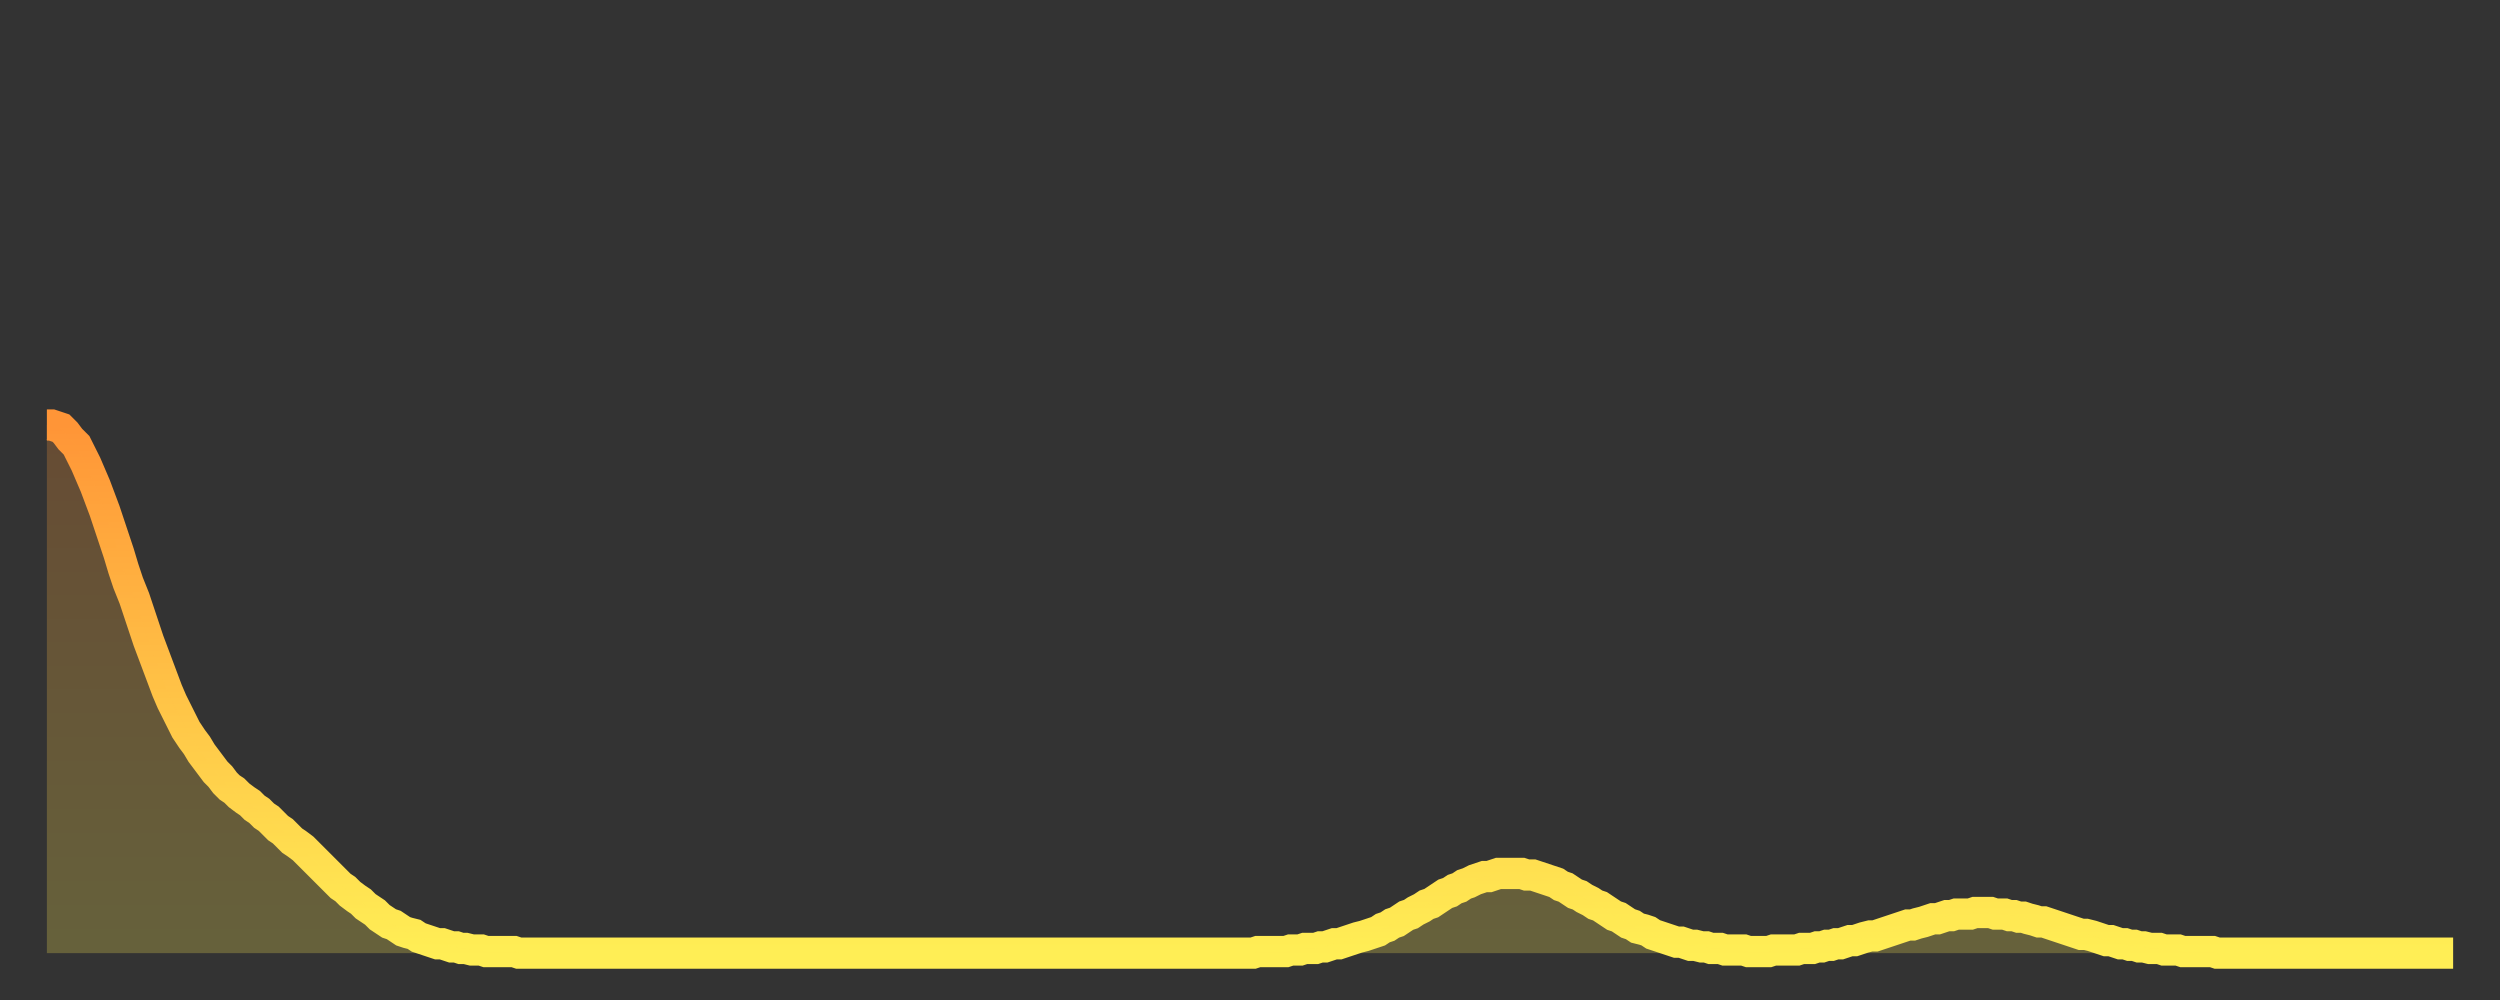
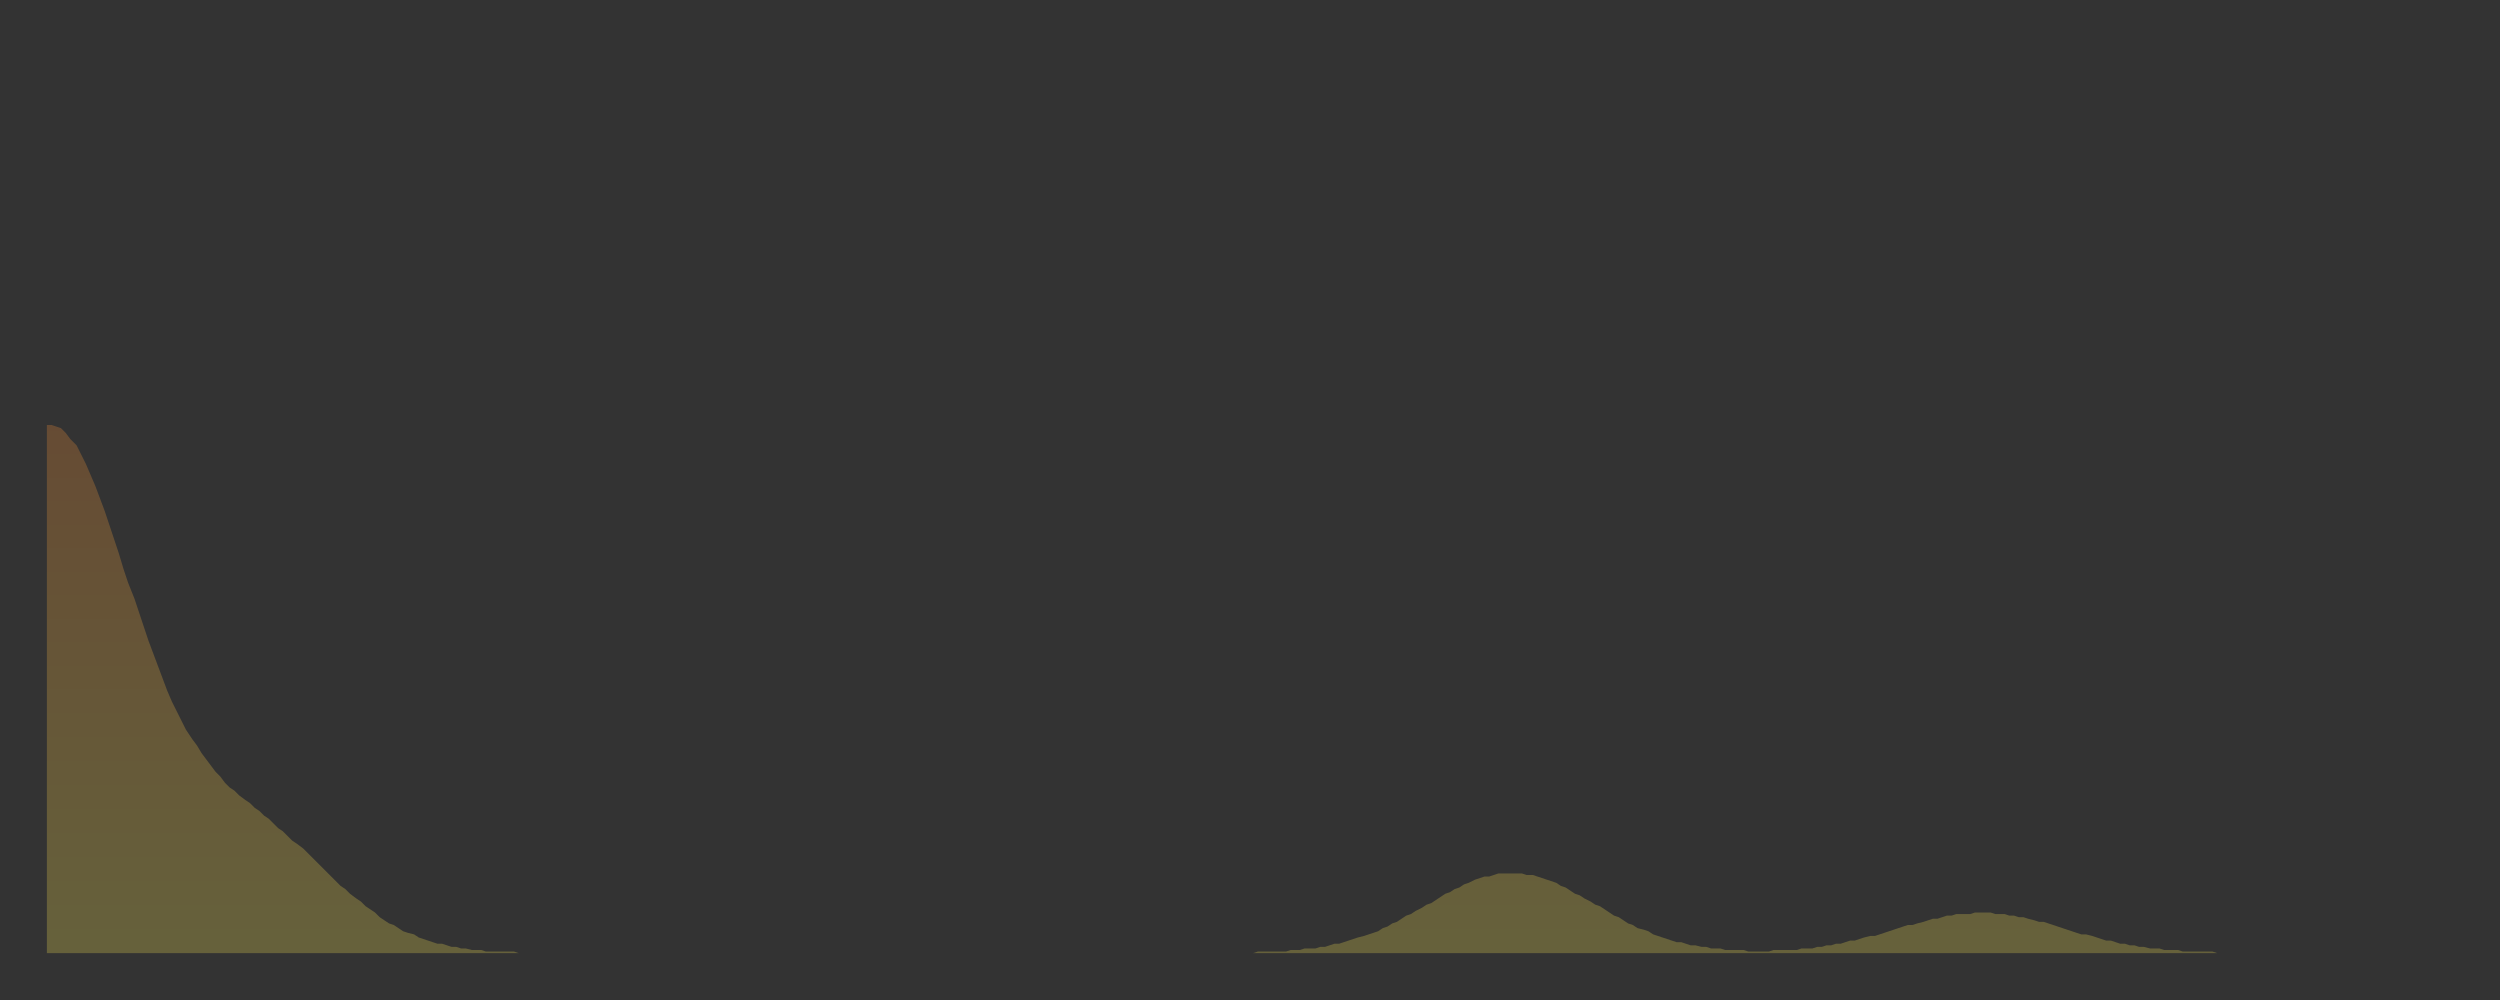
<svg xmlns="http://www.w3.org/2000/svg" baseProfile="full" height="64" version="1.1" width="160">
  <rect width="100%" height="100%" fill="#333333" stroke="none" />
  <defs>
    <linearGradient id="id282486" x1="0" x2="0" y1="0" y2="1">
      <stop offset="0%" stop-color="#ff9537" />
      <stop offset="50%" stop-color="#ffc246" />
      <stop offset="100%" stop-color="#ffee55" />
    </linearGradient>
  </defs>
  <g transform="translate(3,3)">
    <g>
-       <path d="M 0.0 24.2 0.3 24.2 0.6 24.3 0.9 24.4 1.2 24.7 1.5 25.1 1.9 25.5 2.2 26.1 2.5 26.7 2.8 27.4 3.1 28.1 3.4 28.9 3.7 29.7 4.0 30.6 4.3 31.5 4.6 32.4 4.9 33.4 5.2 34.3 5.6 35.3 5.9 36.2 6.2 37.1 6.5 38.0 6.8 38.8 7.1 39.6 7.4 40.4 7.7 41.2 8.0 41.9 8.3 42.5 8.6 43.1 8.9 43.7 9.3 44.3 9.6 44.7 9.9 45.2 10.2 45.6 10.5 46.0 10.8 46.4 11.1 46.7 11.4 47.1 11.7 47.4 12.0 47.6 12.3 47.9 12.7 48.2 13.0 48.4 13.3 48.7 13.6 48.9 13.9 49.2 14.2 49.4 14.5 49.7 14.8 50.0 15.1 50.2 15.4 50.5 15.7 50.8 16.0 51.0 16.4 51.3 16.7 51.6 17.0 51.9 17.3 52.2 17.6 52.5 17.9 52.8 18.2 53.1 18.5 53.4 18.8 53.7 19.1 53.9 19.4 54.2 19.8 54.5 20.1 54.7 20.4 55.0 20.7 55.2 21.0 55.4 21.3 55.7 21.6 55.9 21.9 56.1 22.2 56.2 22.5 56.4 22.8 56.6 23.1 56.7 23.5 56.8 23.8 57.0 24.1 57.1 24.4 57.2 24.7 57.3 25.0 57.4 25.3 57.4 25.6 57.5 25.9 57.6 26.2 57.6 26.5 57.7 26.8 57.7 27.2 57.8 27.5 57.8 27.8 57.8 28.1 57.9 28.4 57.9 28.7 57.9 29.0 57.9 29.3 57.9 29.6 57.9 29.9 57.9 30.2 58.0 30.6 58.0 30.9 58.0 31.2 58.0 31.5 58.0 31.8 58.0 32.1 58.0 32.4 58.0 32.7 58.0 33.0 58.0 33.3 58.0 33.6 58.0 33.9 58.0 34.3 58.0 34.6 58.0 34.9 58.0 35.2 58.0 35.5 58.0 35.8 58.0 36.1 58.0 36.4 58.0 36.7 58.0 37.0 58.0 37.3 58.0 37.7 58.0 38.0 58.0 38.3 58.0 38.6 58.0 38.9 58.0 39.2 58.0 39.5 58.0 39.8 58.0 40.1 58.0 40.4 58.0 40.7 58.0 41.0 58.0 41.4 58.0 41.7 58.0 42.0 58.0 42.3 58.0 42.6 58.0 42.9 58.0 43.2 58.0 43.5 58.0 43.8 58.0 44.1 58.0 44.4 58.0 44.7 58.0 45.1 58.0 45.4 58.0 45.7 58.0 46.0 58.0 46.3 58.0 46.6 58.0 46.9 58.0 47.2 58.0 47.5 58.0 47.8 58.0 48.1 58.0 48.5 58.0 48.8 58.0 49.1 58.0 49.4 58.0 49.7 58.0 50.0 58.0 50.3 58.0 50.6 58.0 50.9 58.0 51.2 58.0 51.5 58.0 51.8 58.0 52.2 58.0 52.5 58.0 52.8 58.0 53.1 58.0 53.4 58.0 53.7 58.0 54.0 58.0 54.3 58.0 54.6 58.0 54.9 58.0 55.2 58.0 55.6 58.0 55.9 58.0 56.2 58.0 56.5 58.0 56.8 58.0 57.1 58.0 57.4 58.0 57.7 58.0 58.0 58.0 58.3 58.0 58.6 58.0 58.9 58.0 59.3 58.0 59.6 58.0 59.9 58.0 60.2 58.0 60.5 58.0 60.8 58.0 61.1 58.0 61.4 58.0 61.7 58.0 62.0 58.0 62.3 58.0 62.6 58.0 63.0 58.0 63.3 58.0 63.6 58.0 63.9 58.0 64.2 58.0 64.5 58.0 64.8 58.0 65.1 58.0 65.4 58.0 65.7 58.0 66.0 58.0 66.4 58.0 66.7 58.0 67.0 58.0 67.3 58.0 67.6 58.0 67.9 58.0 68.2 58.0 68.5 58.0 68.8 58.0 69.1 58.0 69.4 58.0 69.7 58.0 70.1 58.0 70.4 58.0 70.7 58.0 71.0 58.0 71.3 58.0 71.6 58.0 71.9 58.0 72.2 58.0 72.5 58.0 72.8 58.0 73.1 58.0 73.5 58.0 73.8 58.0 74.1 58.0 74.4 58.0 74.7 58.0 75.0 58.0 75.3 58.0 75.6 58.0 75.9 58.0 76.2 58.0 76.5 58.0 76.8 58.0 77.2 58.0 77.5 57.9 77.8 57.9 78.1 57.9 78.4 57.9 78.7 57.9 79.0 57.9 79.3 57.9 79.6 57.8 79.9 57.8 80.2 57.8 80.5 57.7 80.9 57.7 81.2 57.7 81.5 57.6 81.8 57.6 82.1 57.5 82.4 57.4 82.7 57.4 83.0 57.3 83.3 57.2 83.6 57.1 83.9 57.0 84.3 56.9 84.6 56.8 84.9 56.7 85.2 56.6 85.5 56.4 85.8 56.3 86.1 56.1 86.4 56.0 86.7 55.8 87.0 55.6 87.3 55.5 87.6 55.3 88.0 55.1 88.3 54.9 88.6 54.8 88.9 54.6 89.2 54.4 89.5 54.2 89.8 54.1 90.1 53.9 90.4 53.8 90.7 53.6 91.0 53.5 91.4 53.3 91.7 53.2 92.0 53.1 92.3 53.1 92.6 53.0 92.9 52.9 93.2 52.9 93.5 52.9 93.8 52.9 94.1 52.9 94.4 52.9 94.7 53.0 95.1 53.0 95.4 53.1 95.7 53.2 96.0 53.3 96.3 53.4 96.6 53.5 96.9 53.7 97.2 53.8 97.5 54.0 97.8 54.2 98.1 54.3 98.4 54.5 98.8 54.7 99.1 54.9 99.4 55.0 99.7 55.2 100.0 55.4 100.3 55.6 100.6 55.7 100.9 55.9 101.2 56.1 101.5 56.2 101.8 56.4 102.2 56.5 102.5 56.6 102.8 56.8 103.1 56.9 103.4 57.0 103.7 57.1 104.0 57.2 104.3 57.3 104.6 57.3 104.9 57.4 105.2 57.5 105.5 57.5 105.9 57.6 106.2 57.6 106.5 57.7 106.8 57.7 107.1 57.7 107.4 57.8 107.7 57.8 108.0 57.8 108.3 57.8 108.6 57.8 108.9 57.9 109.3 57.9 109.6 57.9 109.9 57.9 110.2 57.9 110.5 57.8 110.8 57.8 111.1 57.8 111.4 57.8 111.7 57.8 112.0 57.8 112.3 57.7 112.6 57.7 113.0 57.7 113.3 57.6 113.6 57.6 113.9 57.5 114.2 57.5 114.5 57.4 114.8 57.4 115.1 57.3 115.4 57.2 115.7 57.2 116.0 57.1 116.3 57.0 116.7 56.9 117.0 56.9 117.3 56.8 117.6 56.7 117.9 56.6 118.2 56.5 118.5 56.4 118.8 56.3 119.1 56.2 119.4 56.2 119.7 56.1 120.1 56.0 120.4 55.9 120.7 55.8 121.0 55.8 121.3 55.7 121.6 55.6 121.9 55.6 122.2 55.5 122.5 55.5 122.8 55.5 123.1 55.5 123.4 55.4 123.8 55.4 124.1 55.4 124.4 55.4 124.7 55.5 125.0 55.5 125.3 55.5 125.6 55.6 125.9 55.6 126.2 55.7 126.5 55.7 126.8 55.8 127.2 55.9 127.5 56.0 127.8 56.0 128.1 56.1 128.4 56.2 128.7 56.3 129.0 56.4 129.3 56.5 129.6 56.6 129.9 56.7 130.2 56.8 130.5 56.8 130.9 56.9 131.2 57.0 131.5 57.1 131.8 57.2 132.1 57.2 132.4 57.3 132.7 57.4 133.0 57.4 133.3 57.5 133.6 57.5 133.9 57.6 134.2 57.6 134.6 57.7 134.9 57.7 135.2 57.7 135.5 57.8 135.8 57.8 136.1 57.8 136.4 57.8 136.7 57.9 137.0 57.9 137.3 57.9 137.6 57.9 138.0 57.9 138.3 57.9 138.6 57.9 138.9 58.0 139.2 58.0 139.5 58.0 139.8 58.0 140.1 58.0 140.4 58.0 140.7 58.0 141.0 58.0 141.3 58.0 141.7 58.0 142.0 58.0 142.3 58.0 142.6 58.0 142.9 58.0 143.2 58.0 143.5 58.0 143.8 58.0 144.1 58.0 144.4 58.0 144.7 58.0 145.1 58.0 145.4 58.0 145.7 58.0 146.0 58.0 146.3 58.0 146.6 58.0 146.9 58.0 147.2 58.0 147.5 58.0 147.8 58.0 148.1 58.0 148.4 58.0 148.8 58.0 149.1 58.0 149.4 58.0 149.7 58.0 150.0 58.0 150.3 58.0 150.6 58.0 150.9 58.0 151.2 58.0 151.5 58.0 151.8 58.0 152.1 58.0 152.5 58.0 152.8 58.0 153.1 58.0 153.4 58.0 153.7 58.0 154.0 58.0" fill="none" id="graph-curve" opacity="1" stroke="url(#id282486)" stroke-width="2" />
      <path d="M 0 58 L 0.0 24.2 0.3 24.2 0.6 24.3 0.9 24.4 1.2 24.7 1.5 25.1 1.9 25.5 2.2 26.1 2.5 26.7 2.8 27.4 3.1 28.1 3.4 28.9 3.7 29.7 4.0 30.6 4.3 31.5 4.6 32.4 4.9 33.4 5.2 34.3 5.6 35.3 5.9 36.2 6.2 37.1 6.5 38.0 6.8 38.8 7.1 39.6 7.4 40.4 7.7 41.2 8.0 41.9 8.3 42.5 8.6 43.1 8.9 43.7 9.3 44.3 9.6 44.7 9.9 45.2 10.2 45.6 10.5 46.0 10.8 46.4 11.1 46.7 11.4 47.1 11.7 47.4 12.0 47.6 12.3 47.9 12.7 48.2 13.0 48.4 13.3 48.7 13.6 48.9 13.9 49.2 14.2 49.4 14.5 49.7 14.8 50.0 15.1 50.2 15.4 50.5 15.7 50.8 16.0 51.0 16.4 51.3 16.7 51.6 17.0 51.9 17.3 52.2 17.6 52.5 17.9 52.8 18.2 53.1 18.5 53.4 18.8 53.7 19.1 53.9 19.4 54.2 19.8 54.5 20.1 54.7 20.4 55.0 20.7 55.2 21.0 55.4 21.3 55.7 21.6 55.9 21.9 56.1 22.2 56.2 22.5 56.4 22.8 56.6 23.1 56.7 23.5 56.8 23.8 57.0 24.1 57.1 24.4 57.2 24.7 57.3 25.0 57.4 25.3 57.4 25.6 57.5 25.9 57.6 26.2 57.6 26.5 57.7 26.8 57.7 27.2 57.8 27.5 57.8 27.8 57.8 28.1 57.9 28.4 57.9 28.7 57.9 29.0 57.9 29.3 57.9 29.6 57.9 29.9 57.9 30.2 58.0 30.6 58.0 30.9 58.0 31.2 58.0 31.5 58.0 31.8 58.0 32.1 58.0 32.4 58.0 32.7 58.0 33.0 58.0 33.3 58.0 33.6 58.0 33.9 58.0 34.3 58.0 34.6 58.0 34.9 58.0 35.2 58.0 35.5 58.0 35.8 58.0 36.1 58.0 36.4 58.0 36.7 58.0 37.0 58.0 37.3 58.0 37.7 58.0 38.0 58.0 38.3 58.0 38.6 58.0 38.9 58.0 39.2 58.0 39.5 58.0 39.8 58.0 40.1 58.0 40.4 58.0 40.7 58.0 41.0 58.0 41.4 58.0 41.7 58.0 42.0 58.0 42.3 58.0 42.6 58.0 42.9 58.0 43.2 58.0 43.5 58.0 43.8 58.0 44.1 58.0 44.4 58.0 44.7 58.0 45.1 58.0 45.4 58.0 45.7 58.0 46.0 58.0 46.3 58.0 46.6 58.0 46.9 58.0 47.2 58.0 47.5 58.0 47.8 58.0 48.1 58.0 48.5 58.0 48.8 58.0 49.1 58.0 49.4 58.0 49.7 58.0 50.0 58.0 50.3 58.0 50.6 58.0 50.9 58.0 51.2 58.0 51.5 58.0 51.8 58.0 52.2 58.0 52.5 58.0 52.8 58.0 53.1 58.0 53.4 58.0 53.7 58.0 54.0 58.0 54.3 58.0 54.6 58.0 54.9 58.0 55.2 58.0 55.6 58.0 55.9 58.0 56.2 58.0 56.5 58.0 56.8 58.0 57.1 58.0 57.4 58.0 57.7 58.0 58.0 58.0 58.3 58.0 58.6 58.0 58.9 58.0 59.3 58.0 59.6 58.0 59.9 58.0 60.2 58.0 60.5 58.0 60.8 58.0 61.1 58.0 61.4 58.0 61.7 58.0 62.0 58.0 62.3 58.0 62.6 58.0 63.0 58.0 63.3 58.0 63.6 58.0 63.9 58.0 64.2 58.0 64.5 58.0 64.8 58.0 65.1 58.0 65.4 58.0 65.7 58.0 66.0 58.0 66.4 58.0 66.7 58.0 67.0 58.0 67.3 58.0 67.6 58.0 67.9 58.0 68.2 58.0 68.5 58.0 68.8 58.0 69.1 58.0 69.4 58.0 69.7 58.0 70.1 58.0 70.4 58.0 70.7 58.0 71.0 58.0 71.3 58.0 71.6 58.0 71.9 58.0 72.2 58.0 72.5 58.0 72.8 58.0 73.1 58.0 73.5 58.0 73.8 58.0 74.1 58.0 74.4 58.0 74.7 58.0 75.0 58.0 75.3 58.0 75.6 58.0 75.9 58.0 76.2 58.0 76.5 58.0 76.8 58.0 77.2 58.0 77.5 57.9 77.8 57.9 78.1 57.9 78.4 57.9 78.7 57.9 79.0 57.9 79.3 57.9 79.6 57.8 79.9 57.8 80.2 57.8 80.5 57.7 80.9 57.7 81.2 57.7 81.5 57.6 81.8 57.6 82.1 57.5 82.4 57.4 82.7 57.4 83.0 57.3 83.3 57.2 83.6 57.1 83.9 57.0 84.3 56.9 84.6 56.8 84.9 56.7 85.2 56.6 85.5 56.4 85.8 56.3 86.1 56.1 86.4 56.0 86.7 55.8 87.0 55.6 87.3 55.5 87.6 55.3 88.0 55.1 88.3 54.9 88.6 54.8 88.9 54.6 89.2 54.4 89.5 54.2 89.8 54.1 90.1 53.9 90.4 53.8 90.7 53.6 91.0 53.5 91.4 53.3 91.7 53.2 92.0 53.1 92.3 53.1 92.6 53.0 92.9 52.9 93.2 52.9 93.5 52.9 93.8 52.9 94.1 52.9 94.4 52.9 94.7 53.0 95.1 53.0 95.4 53.1 95.7 53.2 96.0 53.3 96.3 53.4 96.6 53.5 96.9 53.7 97.2 53.8 97.5 54.0 97.8 54.2 98.1 54.3 98.4 54.5 98.8 54.7 99.1 54.9 99.4 55.0 99.7 55.2 100.0 55.4 100.3 55.6 100.6 55.7 100.9 55.9 101.2 56.1 101.5 56.2 101.8 56.4 102.2 56.5 102.5 56.6 102.8 56.8 103.1 56.9 103.4 57.0 103.7 57.1 104.0 57.2 104.3 57.3 104.6 57.3 104.9 57.4 105.2 57.5 105.5 57.5 105.9 57.6 106.2 57.6 106.5 57.7 106.8 57.7 107.1 57.7 107.4 57.8 107.7 57.8 108.0 57.8 108.3 57.8 108.6 57.8 108.9 57.9 109.3 57.9 109.6 57.9 109.9 57.9 110.2 57.9 110.5 57.8 110.8 57.8 111.1 57.8 111.4 57.8 111.7 57.8 112.0 57.8 112.3 57.7 112.6 57.7 113.0 57.7 113.3 57.6 113.6 57.6 113.9 57.5 114.2 57.5 114.5 57.4 114.8 57.4 115.1 57.3 115.4 57.2 115.7 57.2 116.0 57.1 116.3 57.0 116.7 56.9 117.0 56.9 117.3 56.8 117.6 56.7 117.9 56.6 118.2 56.5 118.5 56.4 118.8 56.3 119.1 56.2 119.4 56.2 119.7 56.1 120.1 56.0 120.4 55.9 120.7 55.8 121.0 55.8 121.3 55.7 121.6 55.6 121.9 55.6 122.2 55.5 122.5 55.5 122.8 55.5 123.1 55.5 123.4 55.4 123.8 55.4 124.1 55.4 124.4 55.4 124.7 55.5 125.0 55.5 125.3 55.5 125.6 55.6 125.9 55.6 126.2 55.7 126.5 55.7 126.8 55.8 127.2 55.9 127.5 56.0 127.8 56.0 128.1 56.1 128.4 56.2 128.7 56.3 129.0 56.4 129.3 56.5 129.6 56.6 129.9 56.7 130.2 56.8 130.5 56.8 130.9 56.9 131.2 57.0 131.5 57.1 131.8 57.2 132.1 57.2 132.4 57.3 132.7 57.4 133.0 57.4 133.3 57.5 133.6 57.5 133.9 57.6 134.2 57.6 134.6 57.7 134.9 57.7 135.2 57.7 135.5 57.8 135.8 57.8 136.1 57.8 136.4 57.8 136.7 57.9 137.0 57.9 137.3 57.9 137.6 57.9 138.0 57.9 138.3 57.9 138.6 57.9 138.9 58.0 139.2 58.0 139.5 58.0 139.8 58.0 140.1 58.0 140.4 58.0 140.7 58.0 141.0 58.0 141.3 58.0 141.7 58.0 142.0 58.0 142.3 58.0 142.6 58.0 142.9 58.0 143.2 58.0 143.5 58.0 143.8 58.0 144.1 58.0 144.4 58.0 144.7 58.0 145.1 58.0 145.4 58.0 145.7 58.0 146.0 58.0 146.3 58.0 146.6 58.0 146.9 58.0 147.2 58.0 147.5 58.0 147.8 58.0 148.1 58.0 148.4 58.0 148.8 58.0 149.1 58.0 149.4 58.0 149.7 58.0 150.0 58.0 150.3 58.0 150.6 58.0 150.9 58.0 151.2 58.0 151.5 58.0 151.8 58.0 152.1 58.0 152.5 58.0 152.8 58.0 153.1 58.0 153.4 58.0 153.7 58.0 154.0 58.0 154 58" fill="url(#id282486)" fill-opacity=".25" id="graph-shadow" />
    </g>
  </g>
</svg>